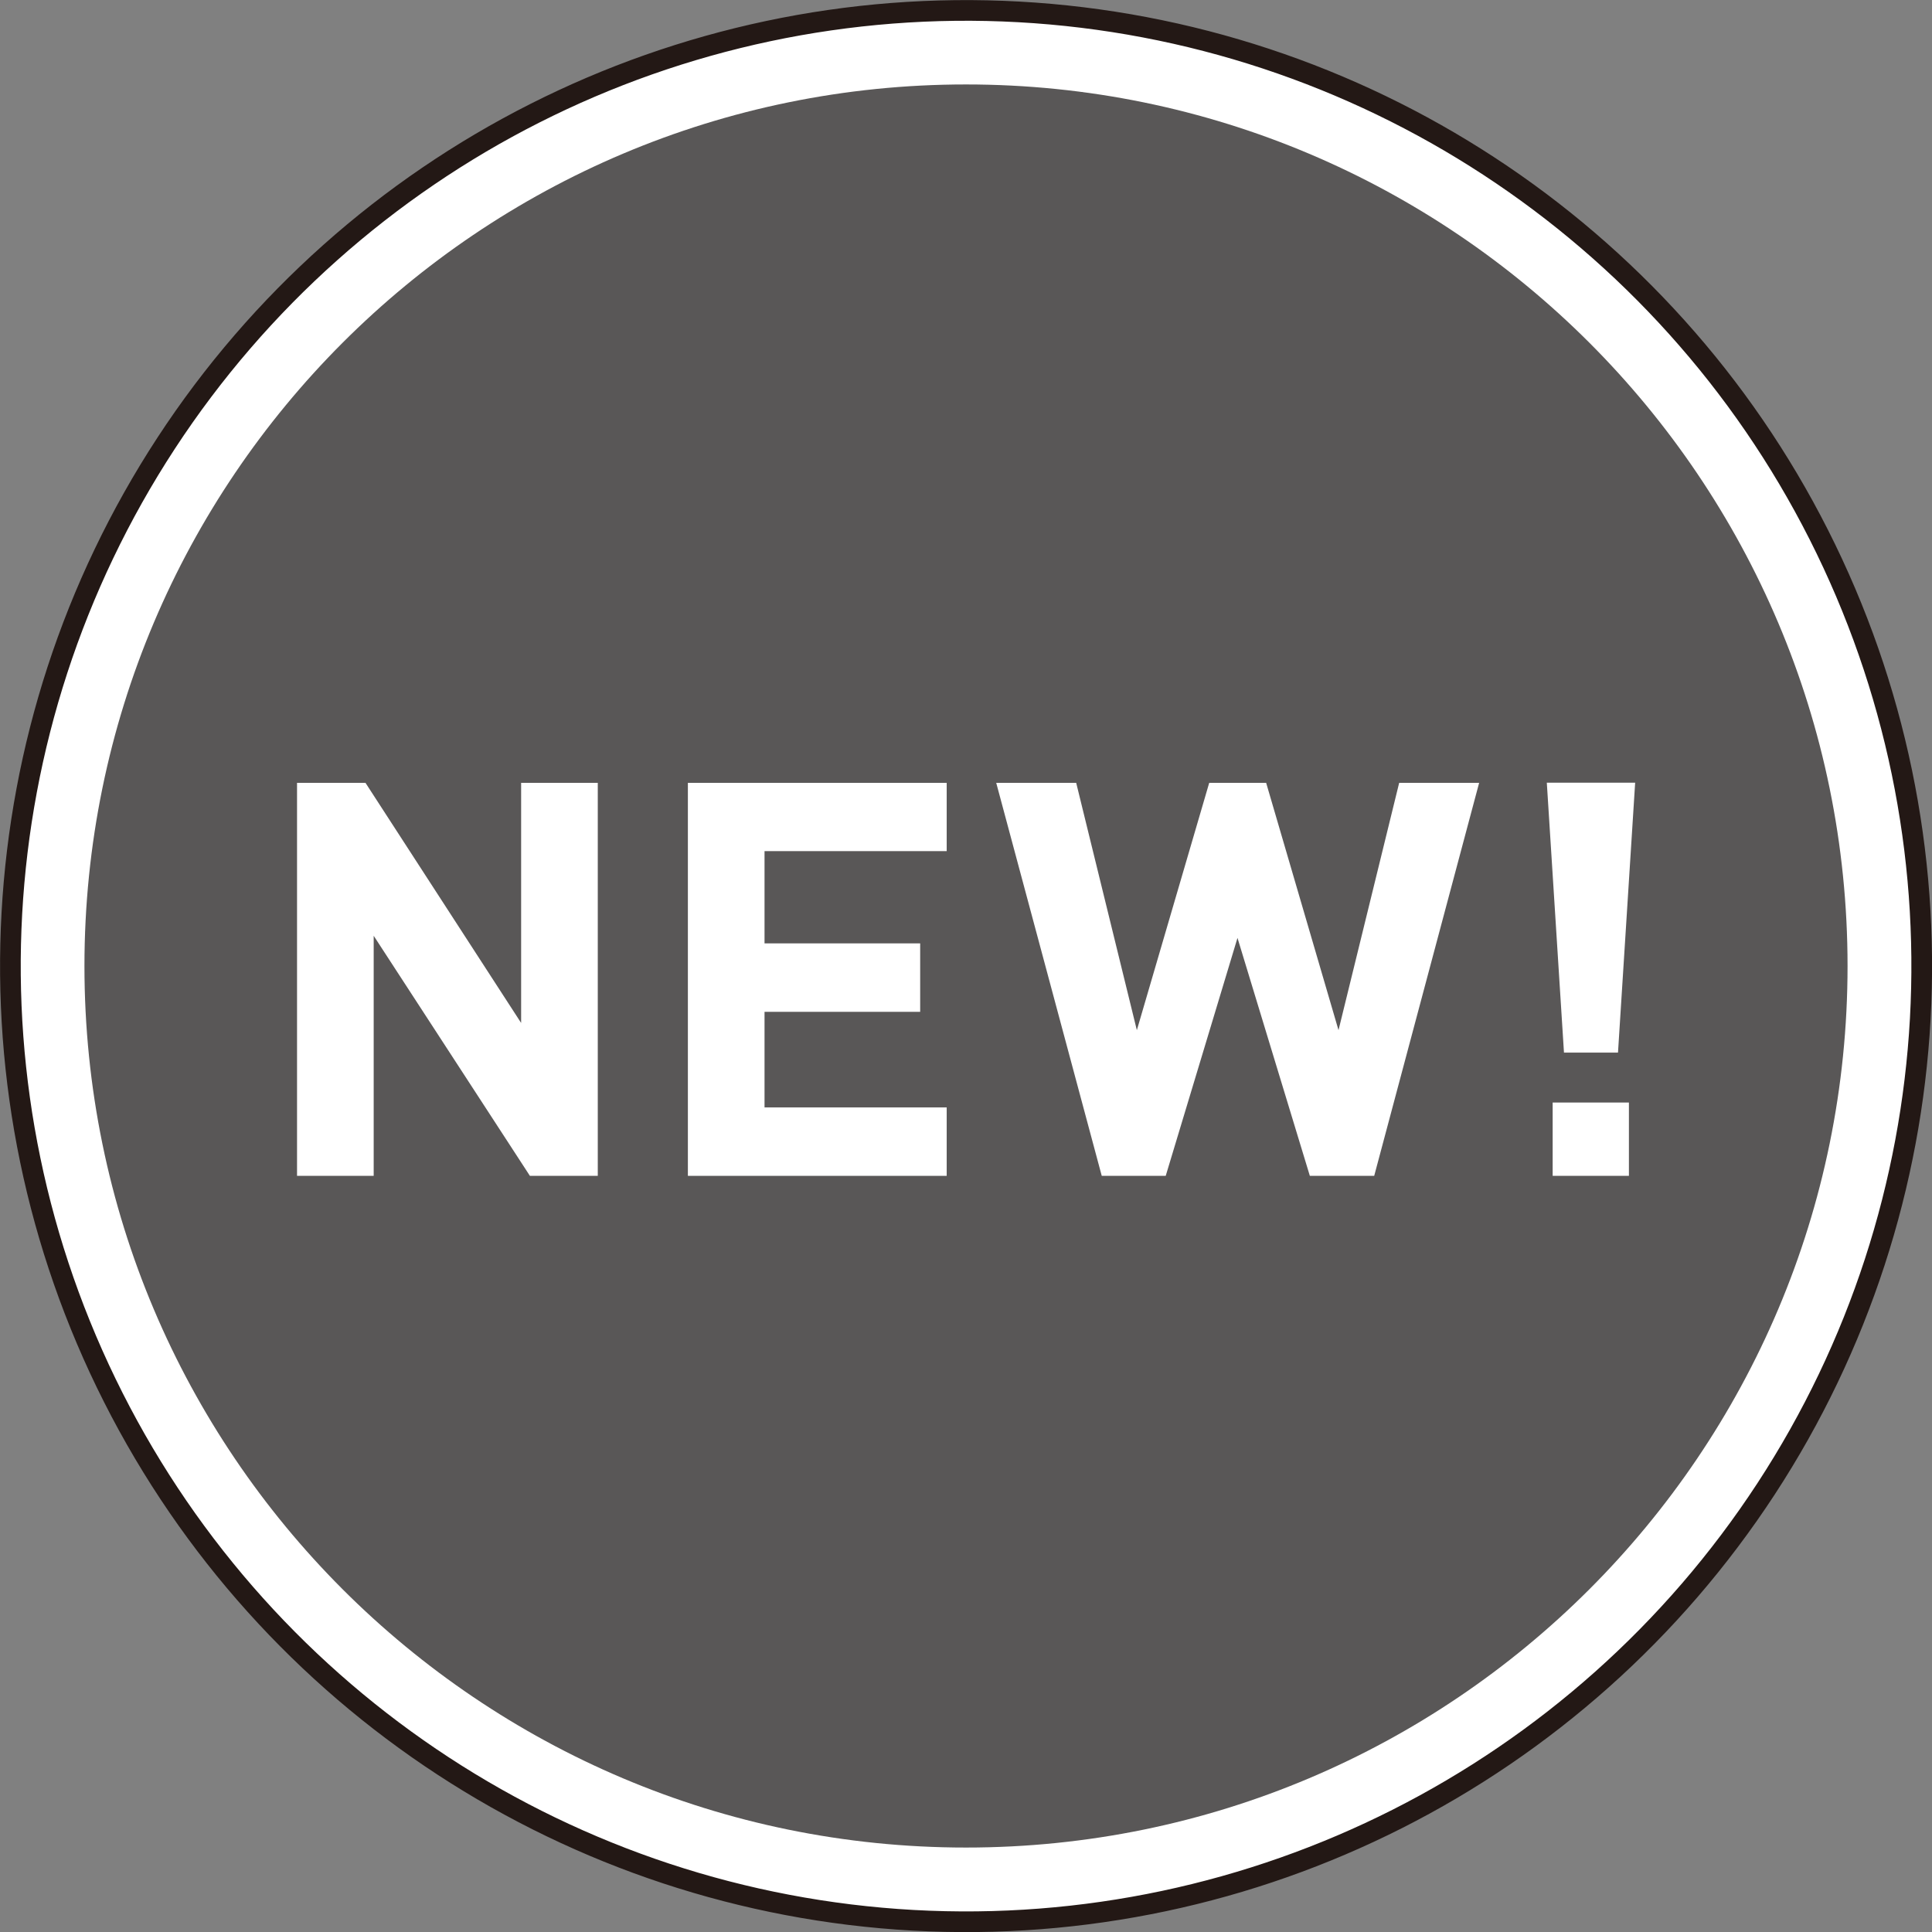
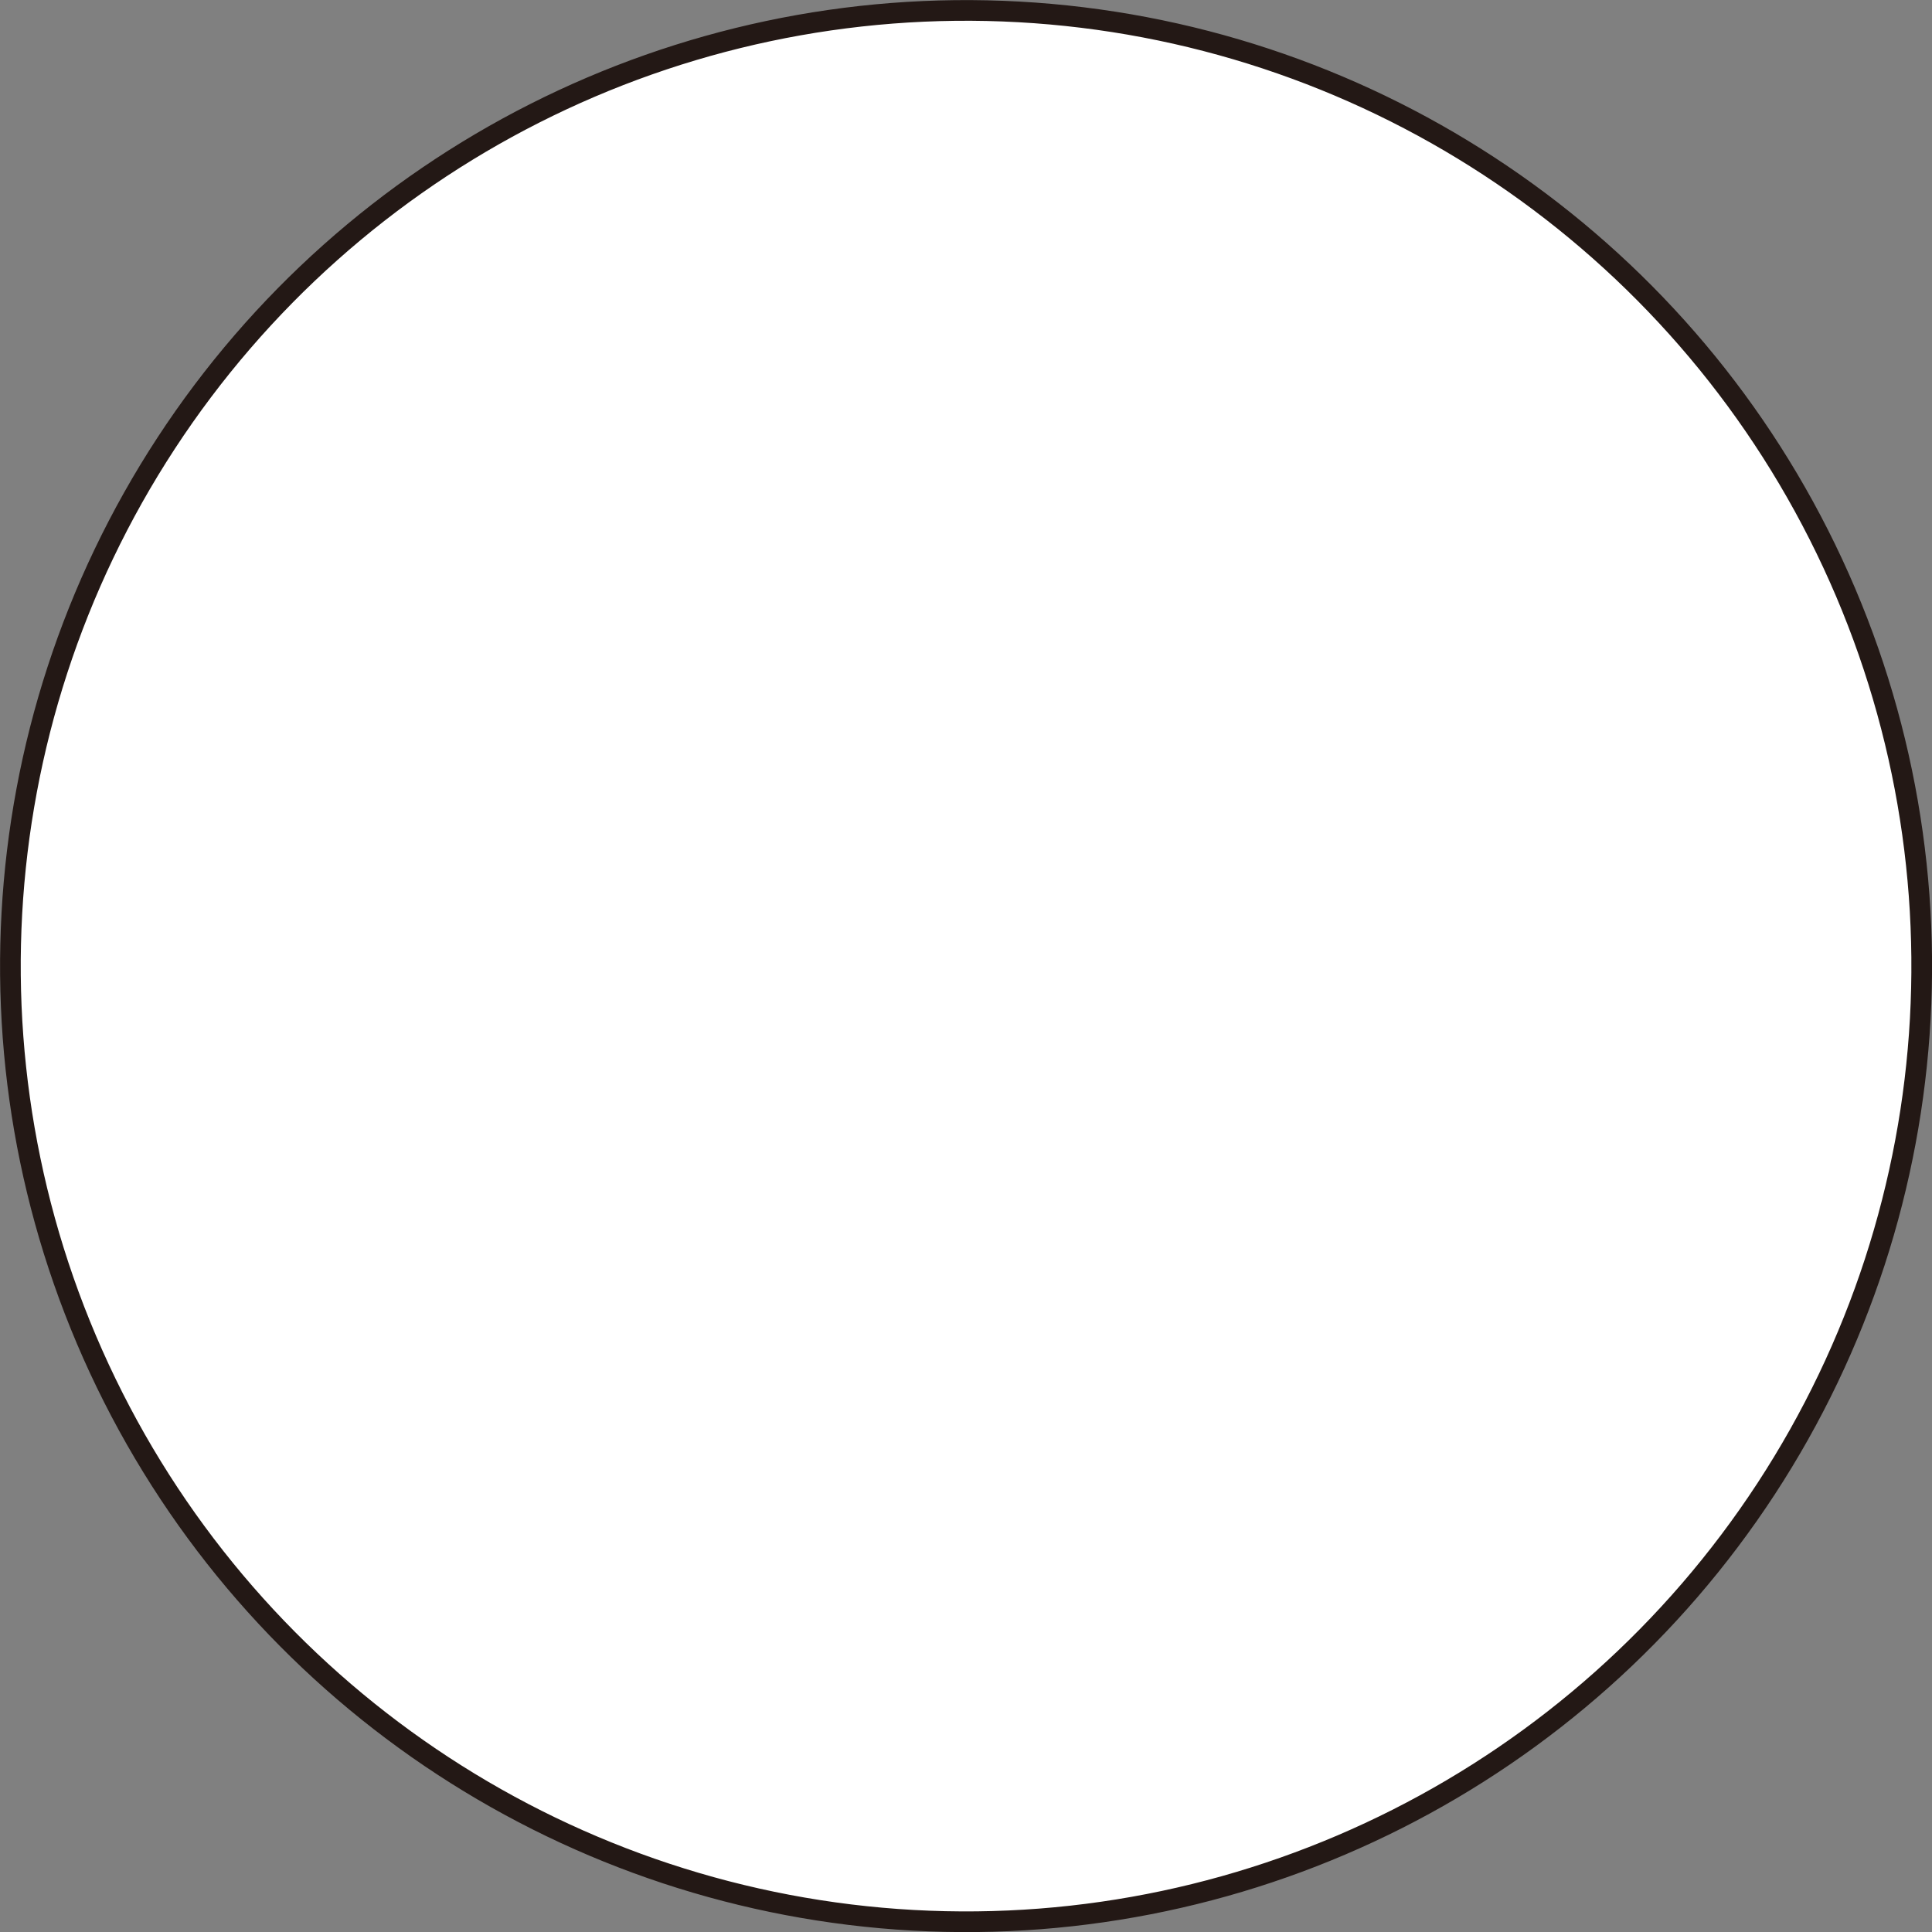
<svg xmlns="http://www.w3.org/2000/svg" id="_レイヤー_2" data-name="レイヤー 2" viewBox="0 0 99.06 99.06">
  <rect x="0" y="0" width="99.06" height="99.06" fill="#808080" stroke="none" />
  <defs>
    <style>
      .cls-1 {
        fill: #595757;
      }

      .cls-2 {
        fill: #fff;
      }

      .cls-3 {
        fill: #fff;
        stroke: #231815;
        stroke-width: 1.06px;
      }
    </style>
  </defs>
  <g id="_レイヤー_1-2" data-name="レイヤー 1">
    <circle class="cls-3" cx="49.53" cy="49.53" r="49" transform="translate(-2.66 96.25) rotate(-86.83)" />
-     <path class="cls-1" d="M49.53,94.73c24.96,0,45.2-20.24,45.2-45.2S74.49,4.33,49.53,4.33,4.33,24.57,4.33,49.53s20.24,45.2,45.2,45.2" />
    <g>
-       <path class="cls-2" d="M30.65,60.29h-3.48l-8.01-12.31v12.31h-3.93v-20.15h3.51l7.98,12.31v-12.31h3.93v20.15Z" />
-       <path class="cls-2" d="M48.54,43.64h-9.34v4.73h7.98v3.51h-7.98v4.9h9.34v3.51h-13.27v-20.15h13.27v3.51Z" />
-       <path class="cls-2" d="M70.47,60.29h-3.31l-3.71-12.2-3.68,12.2h-3.28l-5.41-20.15h4.1l3.11,12.68,3.71-12.68h2.92l3.71,12.68,3.11-12.68h4.1l-5.38,20.15Z" />
-       <path class="cls-2" d="M82.96,53.97h-2.77l-.88-13.84h4.53l-.88,13.84ZM83.52,60.29h-3.91v-3.76h3.91v3.76Z" />
+       <path class="cls-2" d="M82.96,53.97h-2.77h4.53l-.88,13.84ZM83.52,60.29h-3.91v-3.76h3.91v3.76Z" />
    </g>
  </g>
</svg>